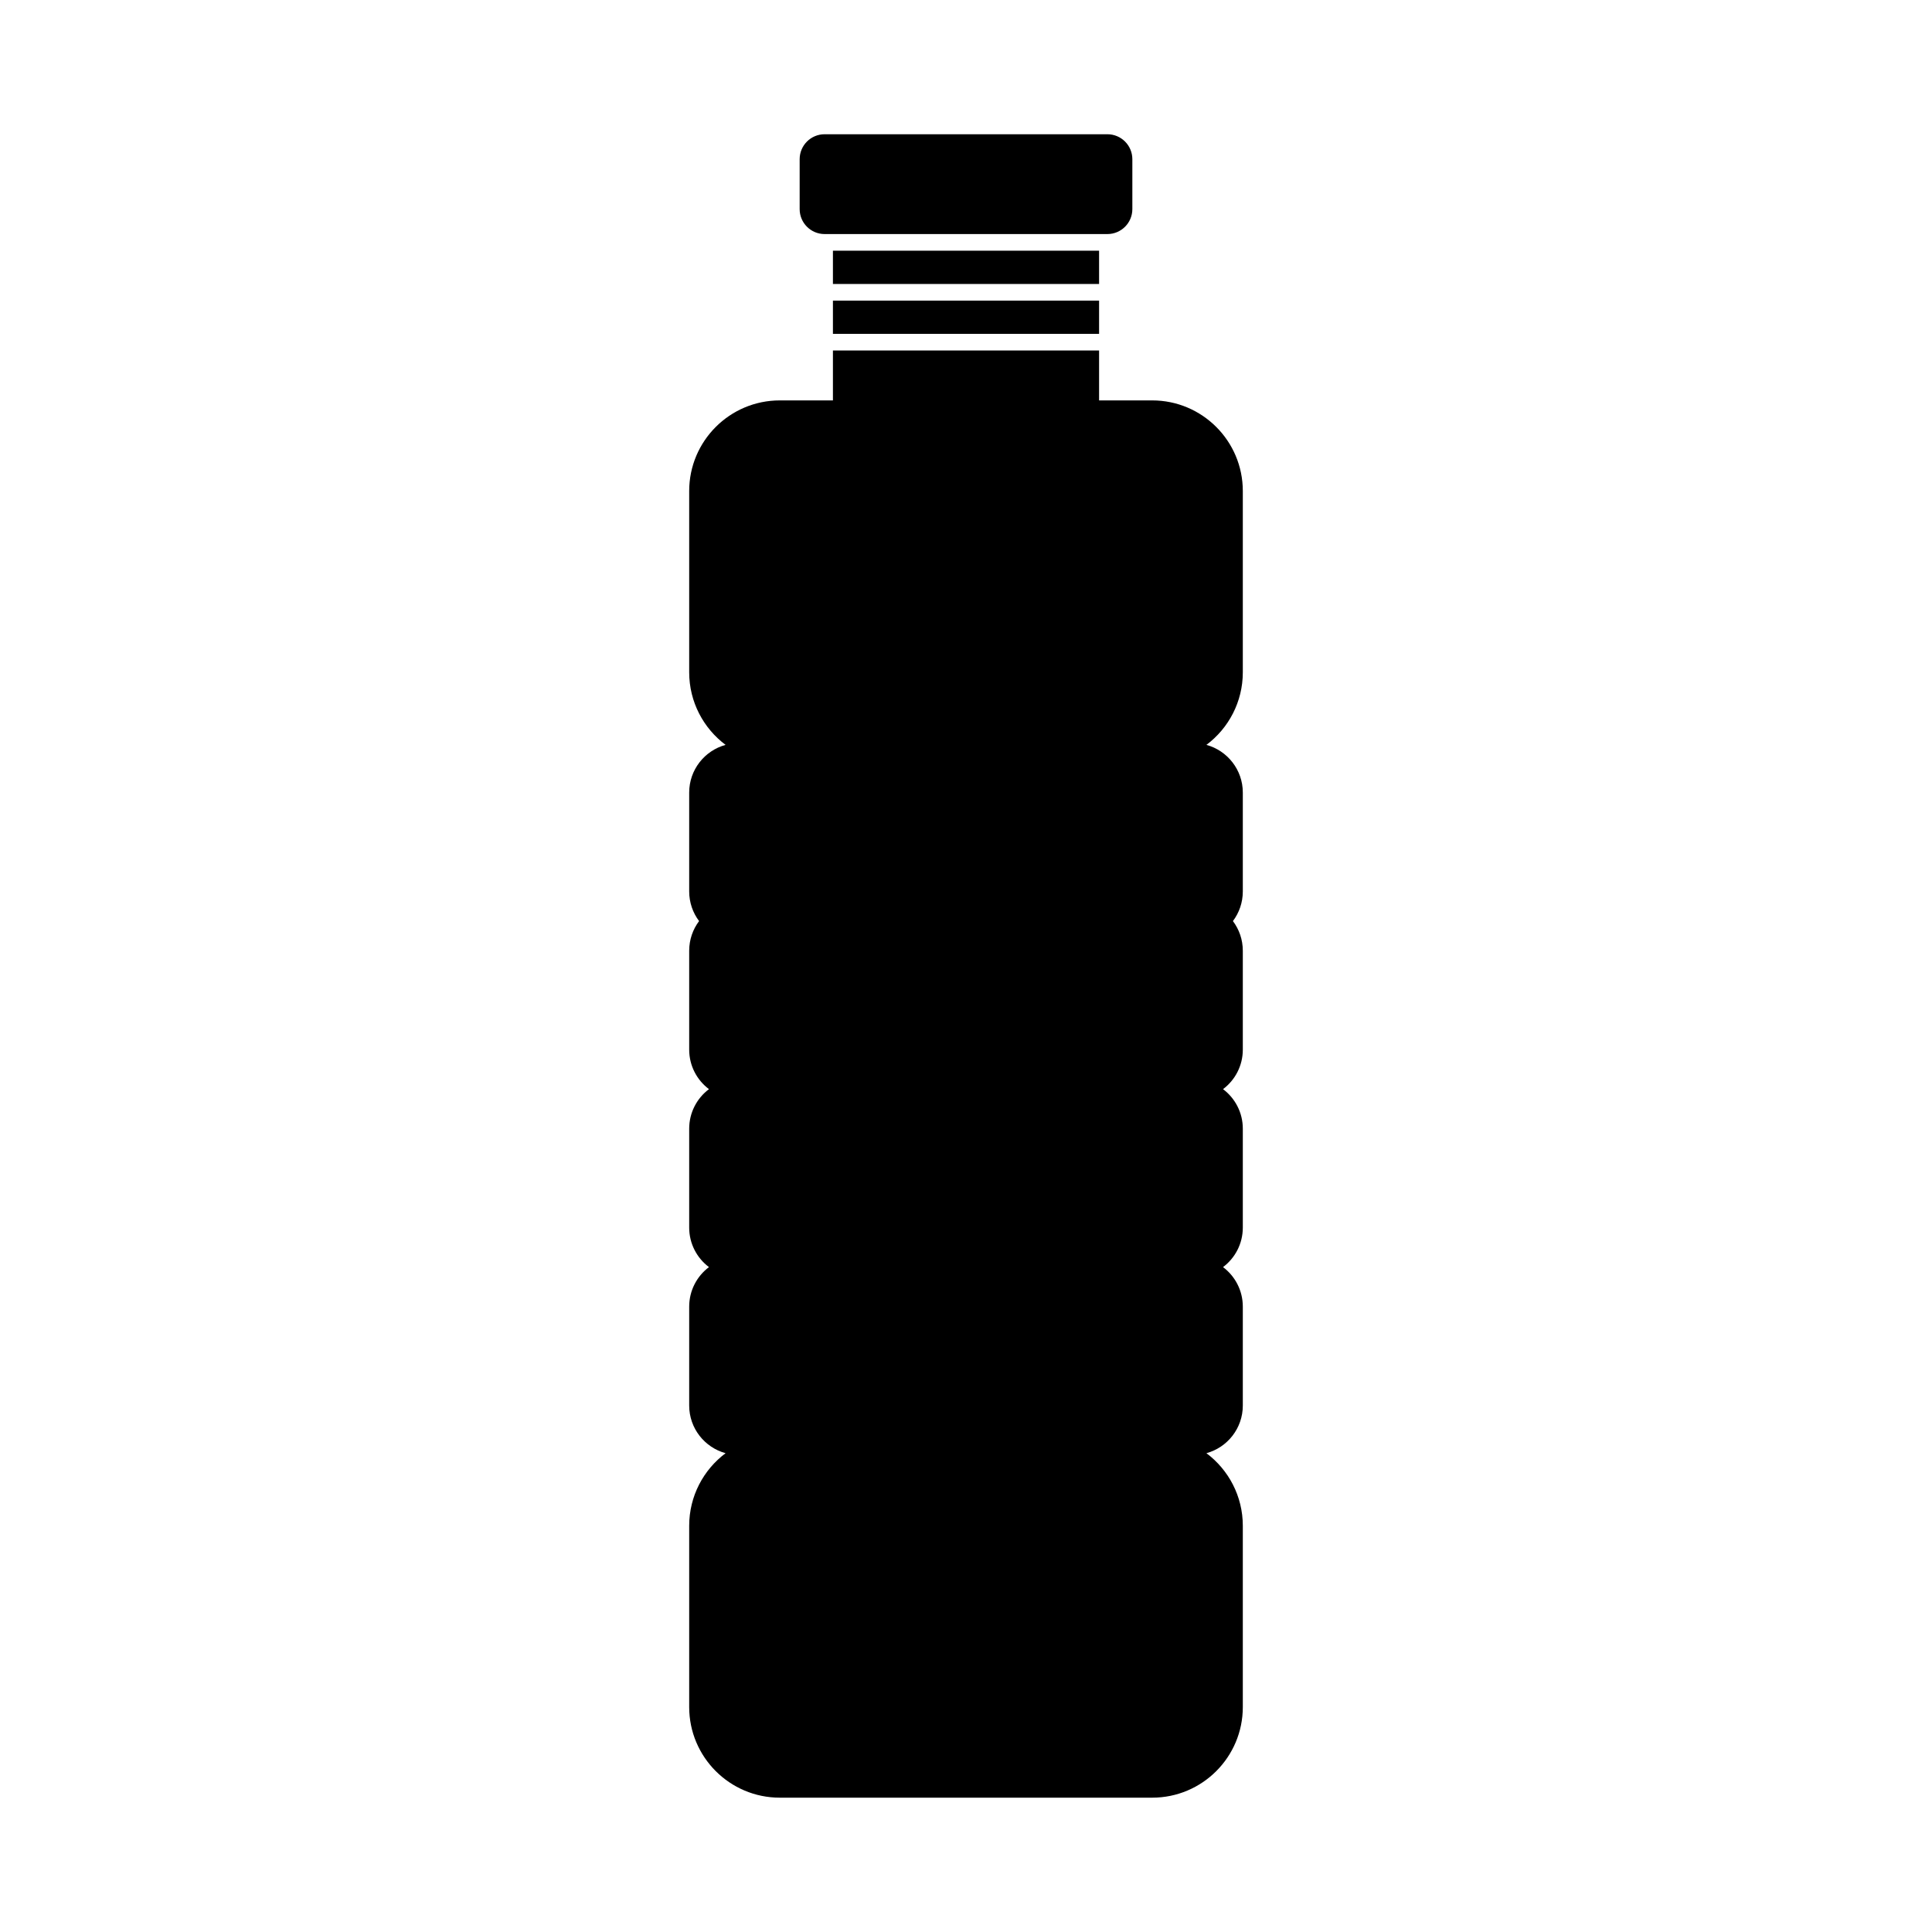
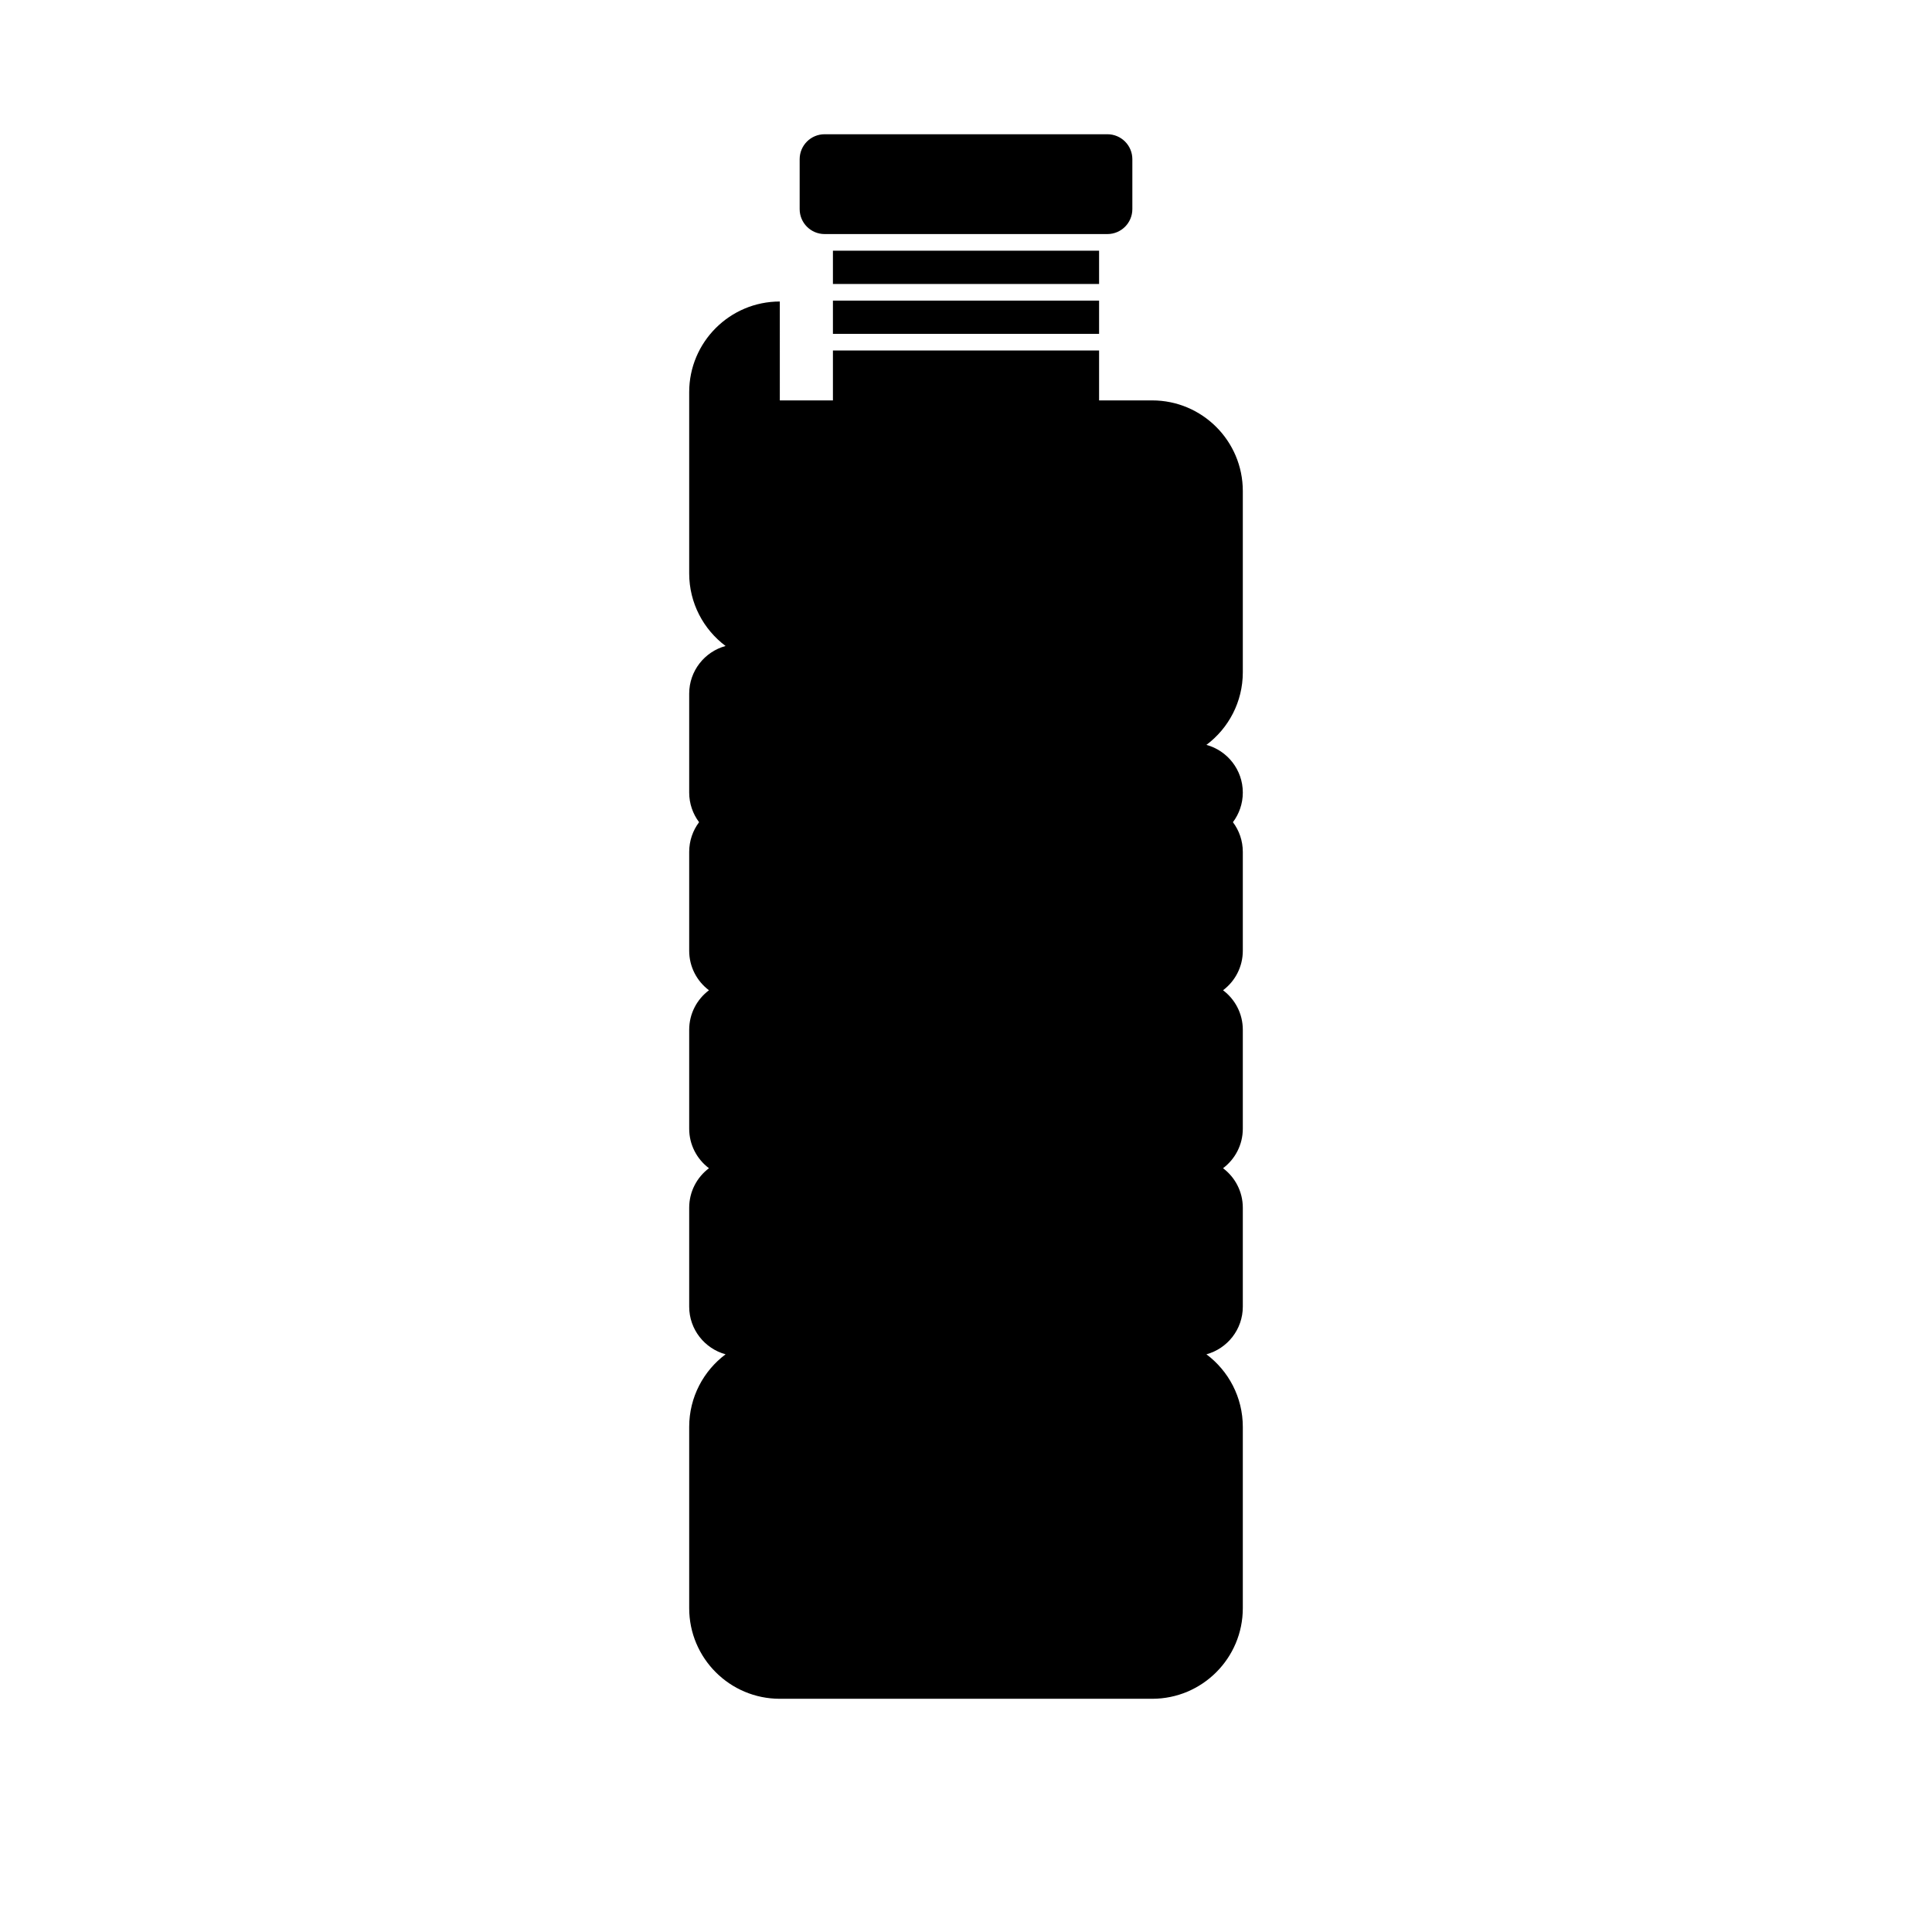
<svg xmlns="http://www.w3.org/2000/svg" fill="#000000" width="800px" height="800px" version="1.1" viewBox="144 144 512 512">
-   <path d="m350.66 250.11h14.074v-13.227h70.535v13.227h14.074c13.258 0 24.016 10.762 24.016 24.016v48.035c0 7.863-3.785 14.855-9.645 19.238 5.559 1.52 9.645 6.606 9.645 12.633v26.207c0 2.945-0.977 5.668-2.621 7.856 1.645 2.188 2.621 4.914 2.621 7.863v26.199c0 4.281-2.055 8.086-5.242 10.477 3.188 2.394 5.242 6.195 5.242 10.477v26.207c0 4.281-2.055 8.086-5.242 10.477 3.188 2.394 5.242 6.195 5.242 10.477v26.207c0 6.031-4.086 11.117-9.645 12.633 5.856 4.383 9.645 11.375 9.645 19.238v48.035c0 13.258-10.762 24.016-24.016 24.016h-98.684c-13.258 0-24.016-10.762-24.016-24.016v-48.035c0-7.863 3.785-14.855 9.645-19.238-5.559-1.52-9.645-6.606-9.645-12.633v-26.207c0-4.281 2.055-8.086 5.242-10.477-3.188-2.394-5.242-6.195-5.242-10.477v-26.207c0-4.281 2.055-8.086 5.242-10.477-3.188-2.394-5.242-6.195-5.242-10.477v-26.199c0-2.953 0.977-5.676 2.621-7.863-1.645-2.188-2.621-4.914-2.621-7.856v-26.207c0-6.031 4.086-11.117 9.645-12.633-5.856-4.383-9.645-11.375-9.645-19.238v-48.035c0-13.258 10.762-24.016 24.016-24.016zm14.074-26.449h70.535v8.816h-70.535zm0-13.227h70.535v8.816h-70.535zm72.738-30.859c3.652 0 6.613 2.961 6.613 6.613v13.227c0 3.652-2.961 6.613-6.613 6.613h-74.941c-3.652 0-6.613-2.961-6.613-6.613v-13.227c0-3.652 2.961-6.613 6.613-6.613z" fill-rule="evenodd" />
+   <path d="m350.66 250.11h14.074v-13.227h70.535v13.227h14.074c13.258 0 24.016 10.762 24.016 24.016v48.035c0 7.863-3.785 14.855-9.645 19.238 5.559 1.52 9.645 6.606 9.645 12.633c0 2.945-0.977 5.668-2.621 7.856 1.645 2.188 2.621 4.914 2.621 7.863v26.199c0 4.281-2.055 8.086-5.242 10.477 3.188 2.394 5.242 6.195 5.242 10.477v26.207c0 4.281-2.055 8.086-5.242 10.477 3.188 2.394 5.242 6.195 5.242 10.477v26.207c0 6.031-4.086 11.117-9.645 12.633 5.856 4.383 9.645 11.375 9.645 19.238v48.035c0 13.258-10.762 24.016-24.016 24.016h-98.684c-13.258 0-24.016-10.762-24.016-24.016v-48.035c0-7.863 3.785-14.855 9.645-19.238-5.559-1.52-9.645-6.606-9.645-12.633v-26.207c0-4.281 2.055-8.086 5.242-10.477-3.188-2.394-5.242-6.195-5.242-10.477v-26.207c0-4.281 2.055-8.086 5.242-10.477-3.188-2.394-5.242-6.195-5.242-10.477v-26.199c0-2.953 0.977-5.676 2.621-7.863-1.645-2.188-2.621-4.914-2.621-7.856v-26.207c0-6.031 4.086-11.117 9.645-12.633-5.856-4.383-9.645-11.375-9.645-19.238v-48.035c0-13.258 10.762-24.016 24.016-24.016zm14.074-26.449h70.535v8.816h-70.535zm0-13.227h70.535v8.816h-70.535zm72.738-30.859c3.652 0 6.613 2.961 6.613 6.613v13.227c0 3.652-2.961 6.613-6.613 6.613h-74.941c-3.652 0-6.613-2.961-6.613-6.613v-13.227c0-3.652 2.961-6.613 6.613-6.613z" fill-rule="evenodd" />
</svg>